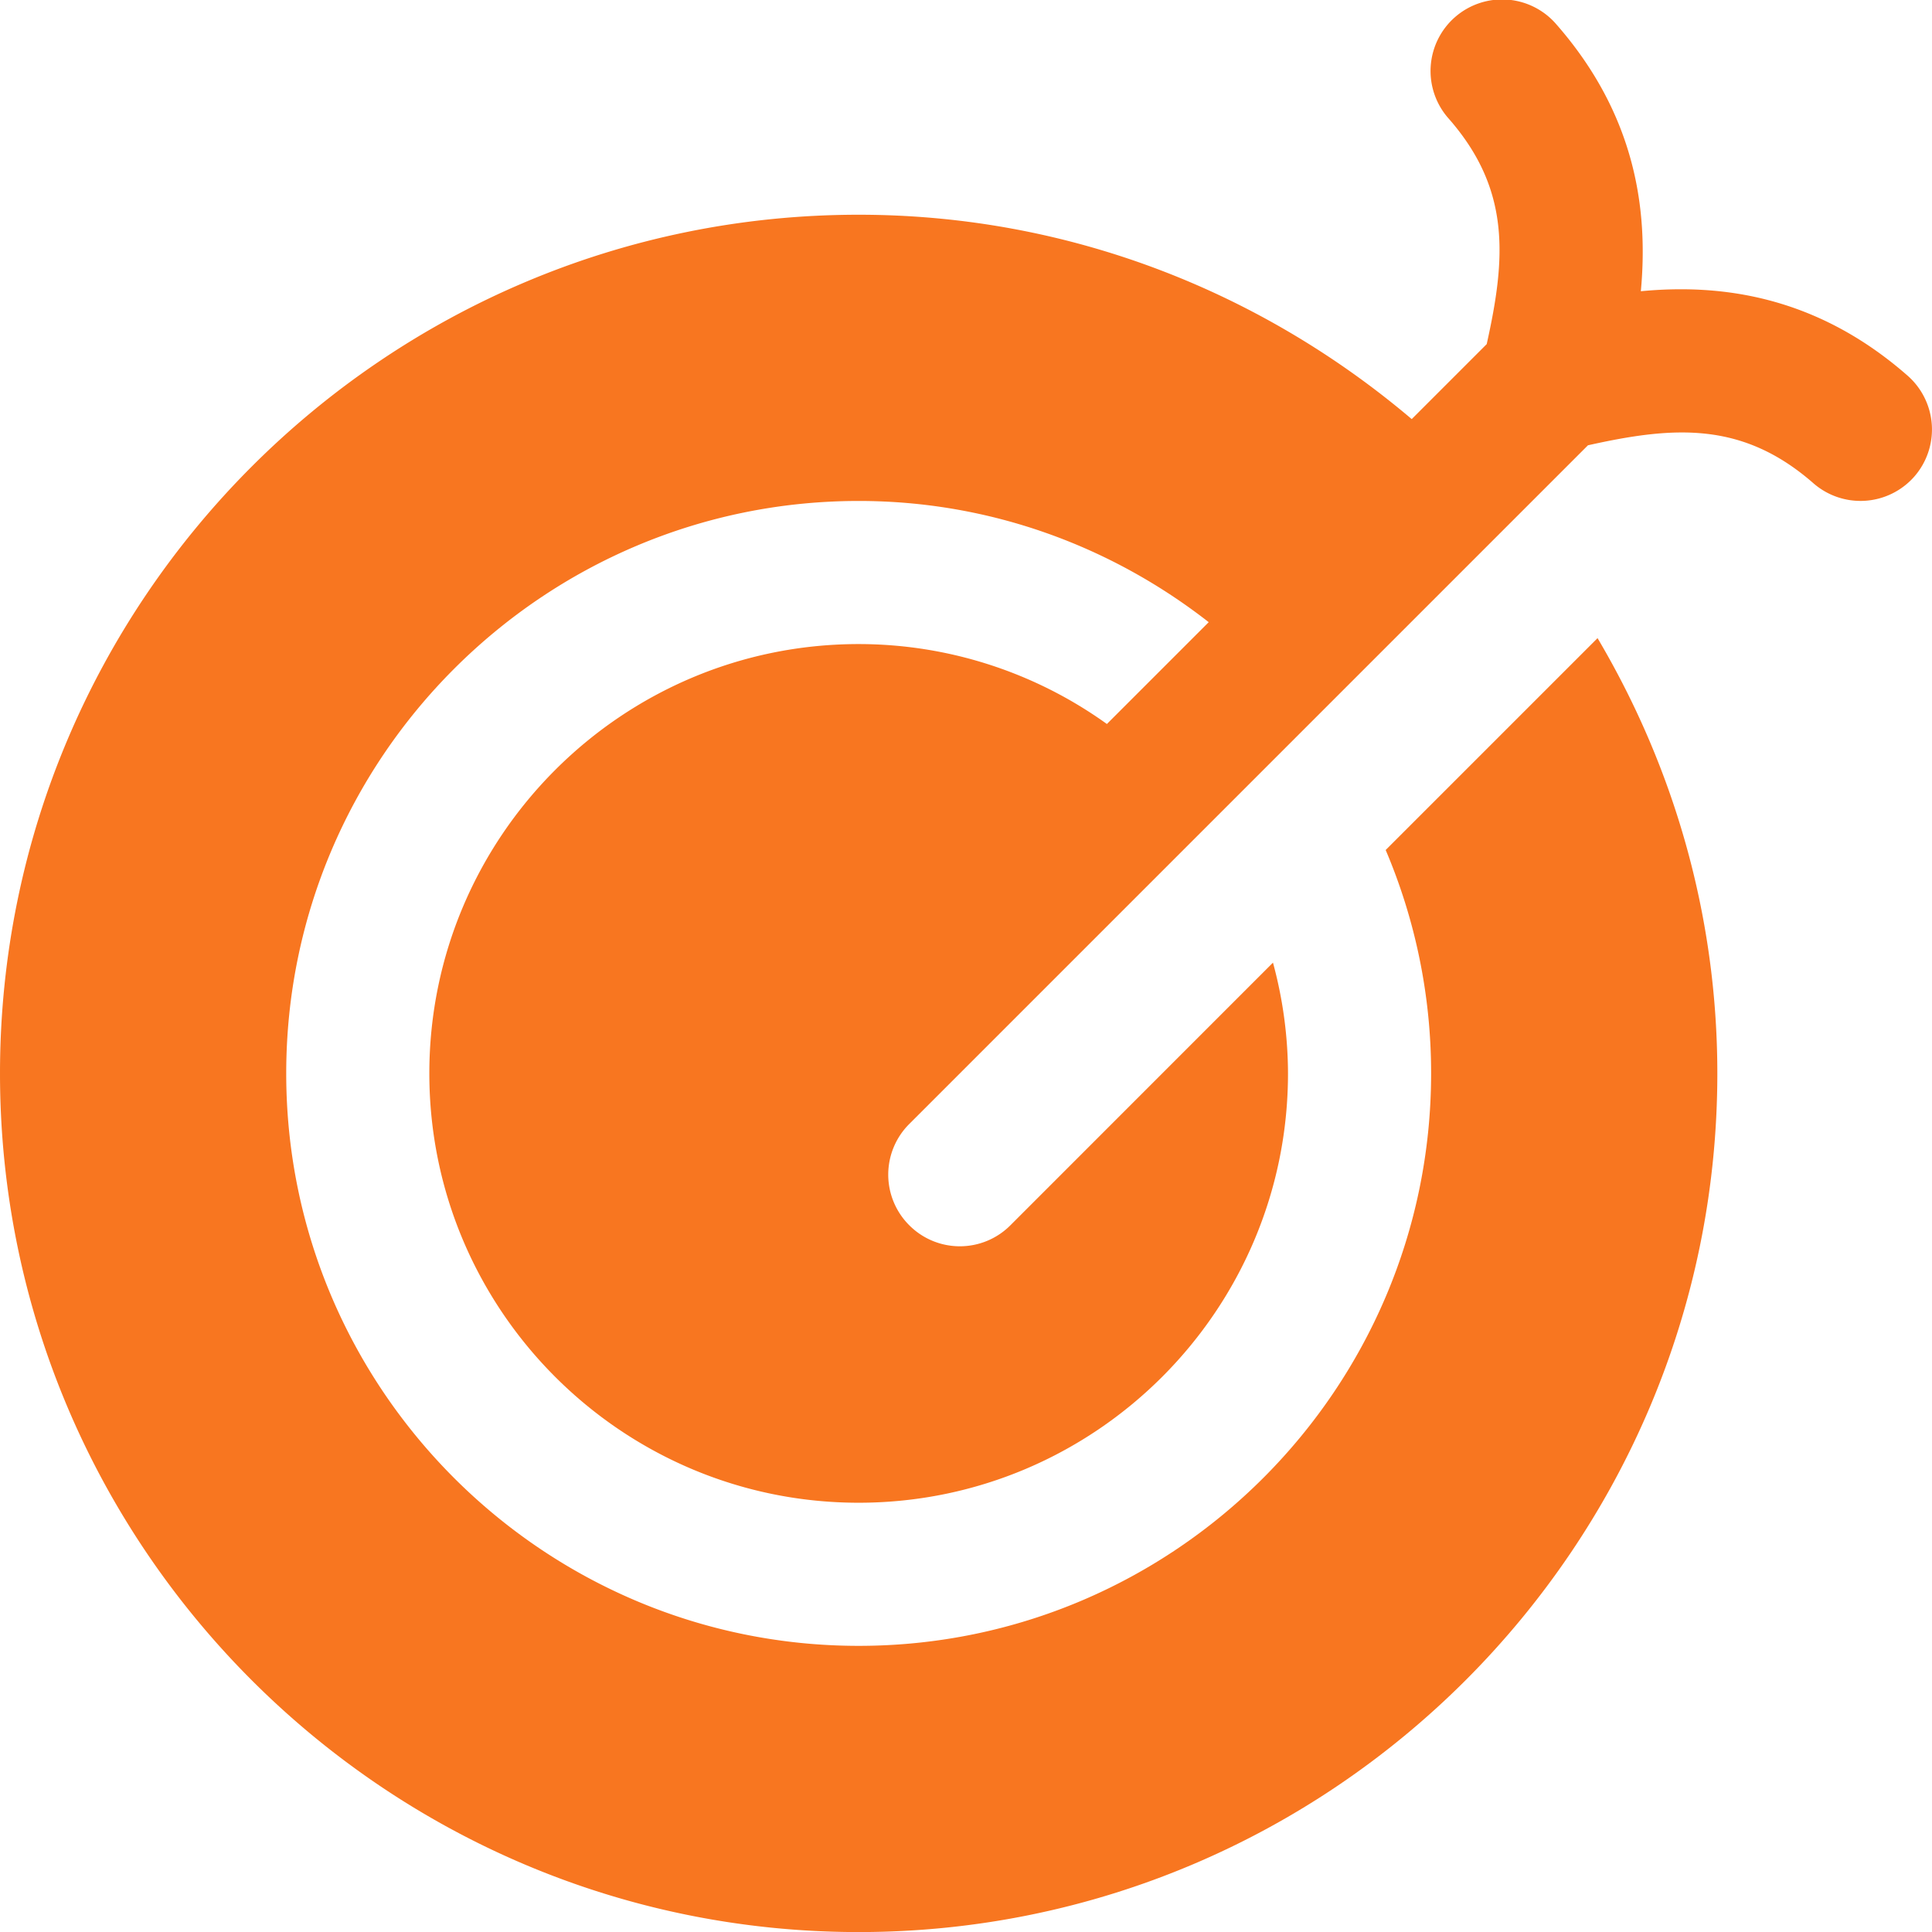
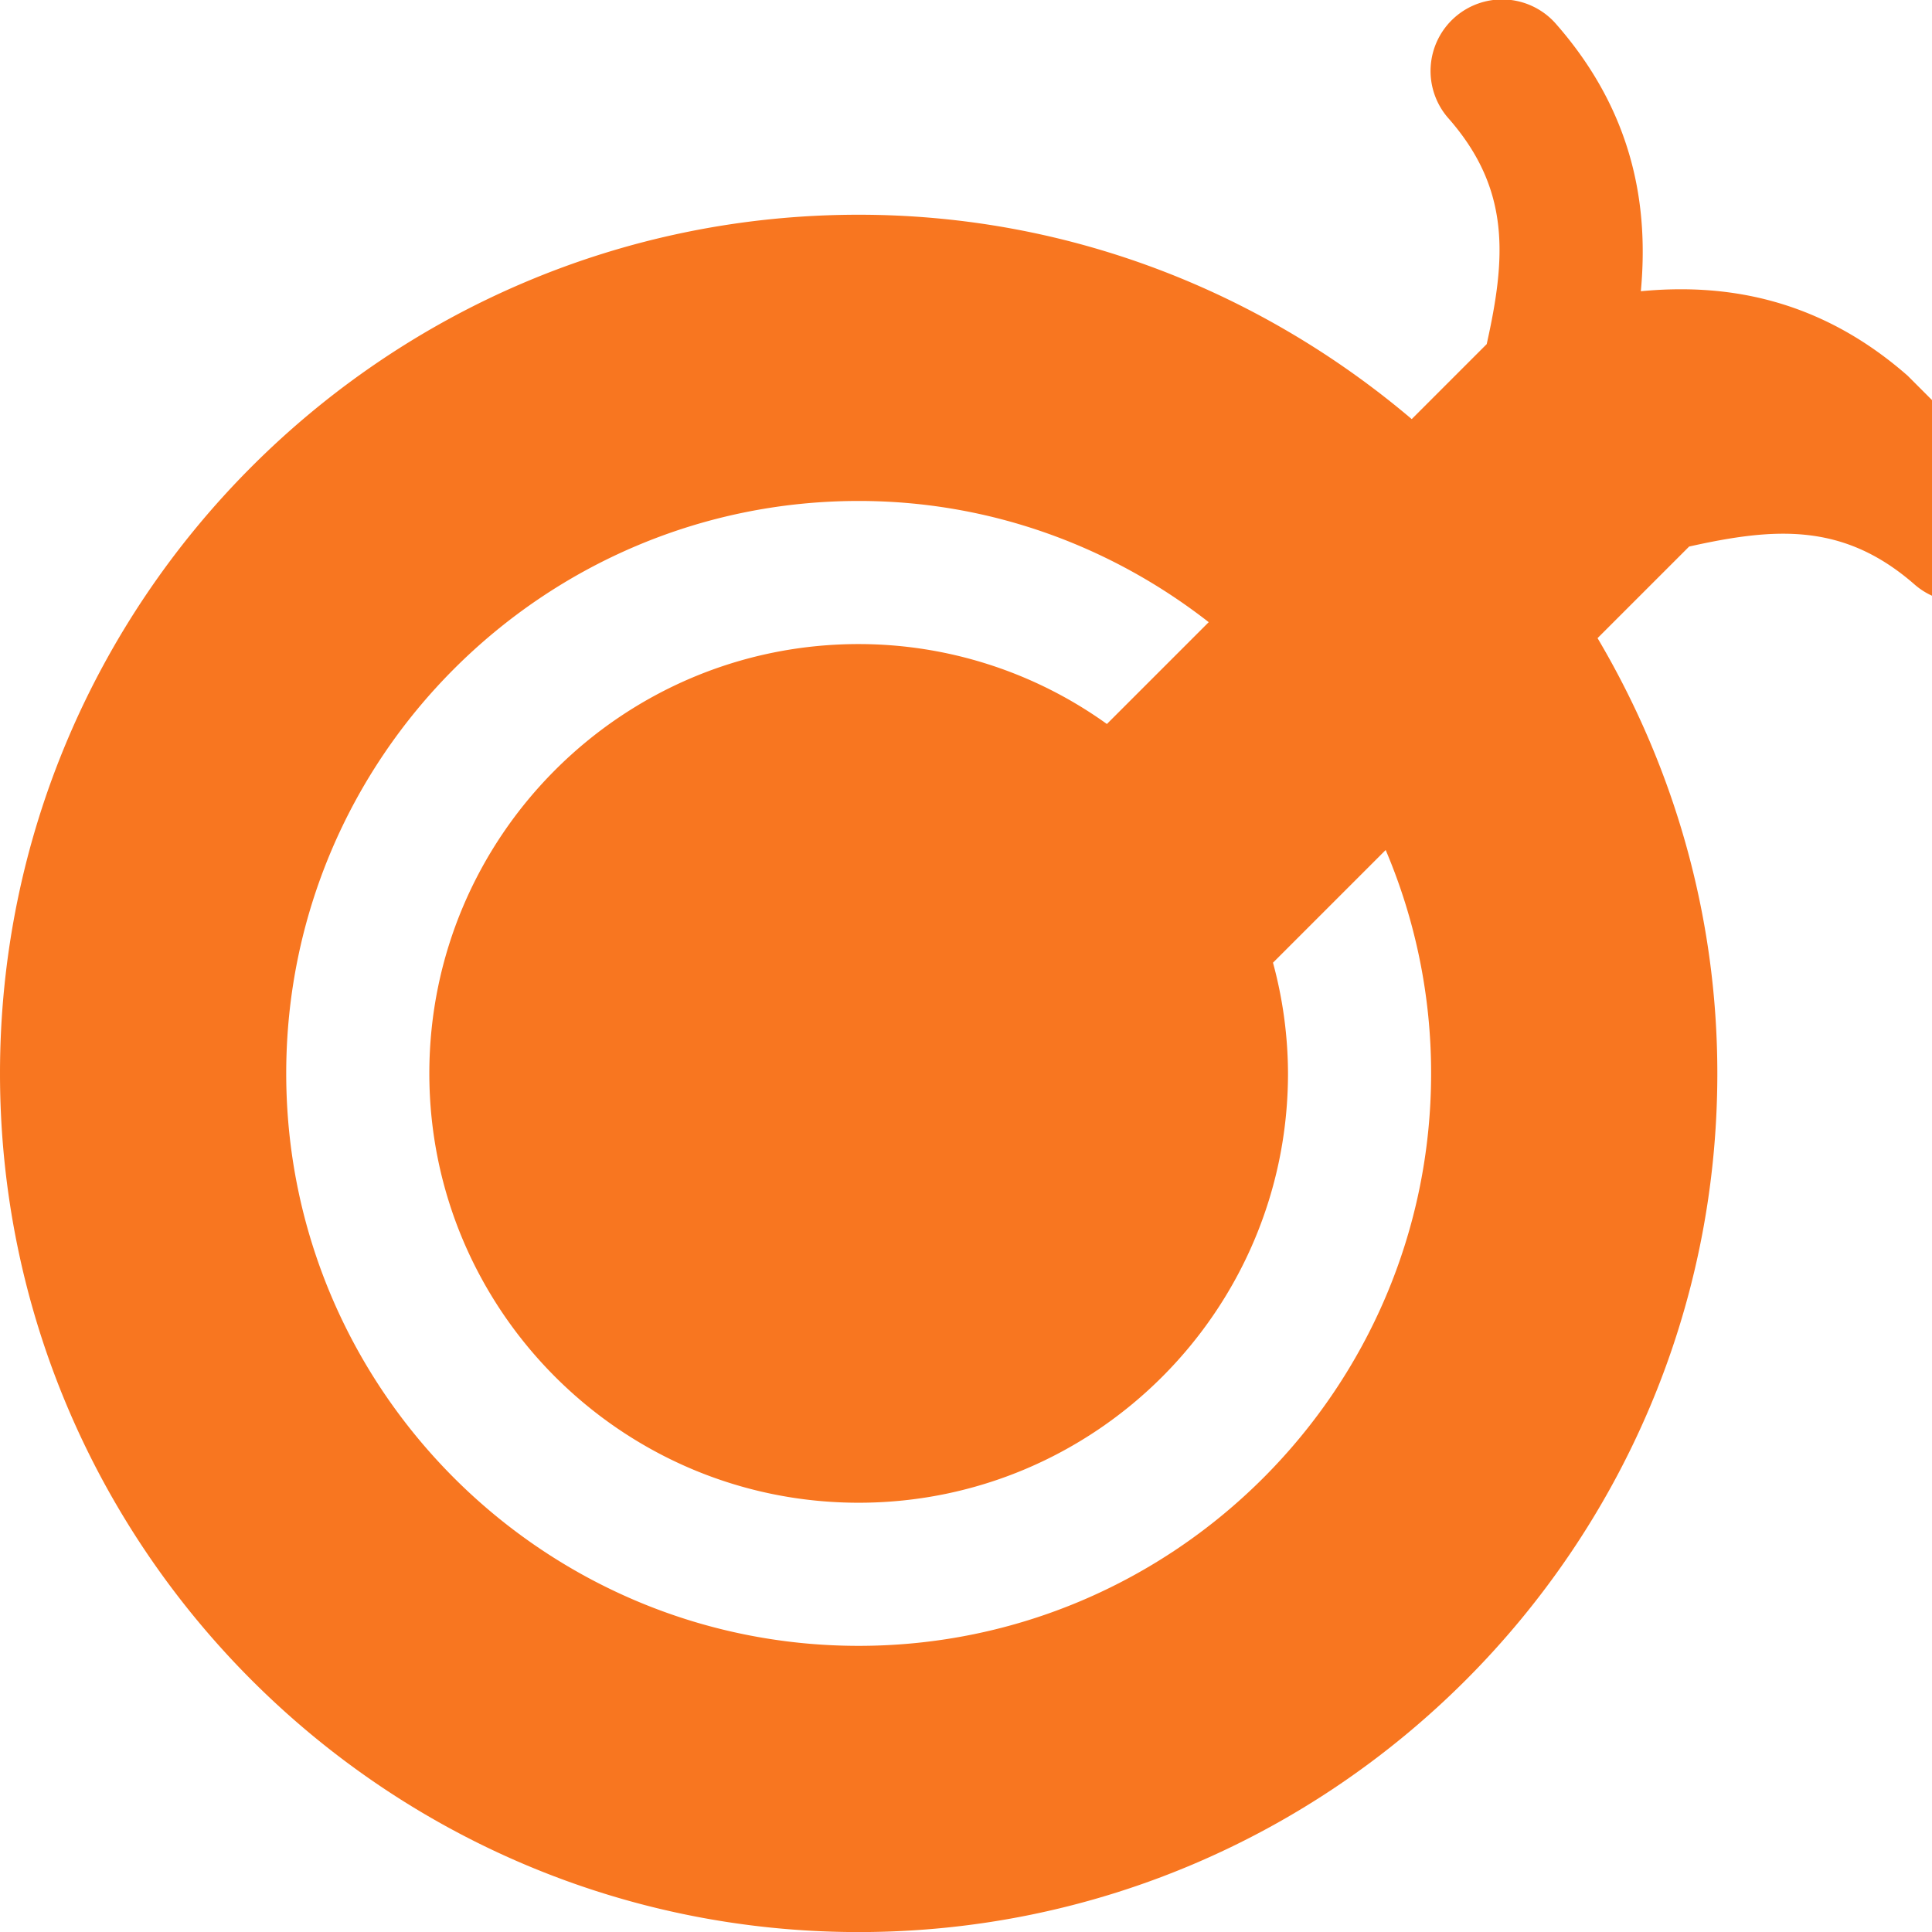
<svg xmlns="http://www.w3.org/2000/svg" width="27" height="27" fill="none">
-   <path fill="#F87620" d="M26.659 5.25c-1.281-1.123-2.617-1.286-3.728-1.18.103-1.11-.058-2.447-1.179-3.728a1 1 0 1 0-1.505 1.317c.869.993.797 1.951.53 3.15l-1.048 1.048c-2.09-1.772-4.78-2.856-7.729-2.856-6.617 0-12 5.383-12 12s5.383 12 12 12 12-5.383 12-12c0-2.222-.618-4.297-1.674-6.083l-2.961 2.961A7.96 7.96 0 0 1 20 15.001c0 4.411-3.589 8-8 8s-8-3.589-8-8c0-4.41 3.589-8 8-8 1.846 0 3.539.638 4.892 1.694l-1.423 1.423A5.947 5.947 0 0 0 12 9.001c-3.309 0-6 2.691-6 6 0 3.31 2.691 6 6 6s6-2.69 6-6a5.95 5.95 0 0 0-.21-1.548l-3.669 3.67a.997.997 0 0 1-1.414 0 .999.999 0 0 1 0-1.415l9.485-9.485c1.198-.267 2.156-.339 3.15.53a1.001 1.001 0 0 0 1.411-.093 1.001 1.001 0 0 0-.094-1.41Z" />
+   <path fill="#F87620" d="M26.659 5.25c-1.281-1.123-2.617-1.286-3.728-1.18.103-1.11-.058-2.447-1.179-3.728a1 1 0 1 0-1.505 1.317c.869.993.797 1.951.53 3.15l-1.048 1.048c-2.09-1.772-4.78-2.856-7.729-2.856-6.617 0-12 5.383-12 12s5.383 12 12 12 12-5.383 12-12c0-2.222-.618-4.297-1.674-6.083l-2.961 2.961A7.96 7.96 0 0 1 20 15.001c0 4.411-3.589 8-8 8s-8-3.589-8-8c0-4.41 3.589-8 8-8 1.846 0 3.539.638 4.892 1.694l-1.423 1.423A5.947 5.947 0 0 0 12 9.001c-3.309 0-6 2.691-6 6 0 3.31 2.691 6 6 6s6-2.69 6-6a5.95 5.95 0 0 0-.21-1.548l-3.669 3.67l9.485-9.485c1.198-.267 2.156-.339 3.15.53a1.001 1.001 0 0 0 1.411-.093 1.001 1.001 0 0 0-.094-1.41Z" />
</svg>